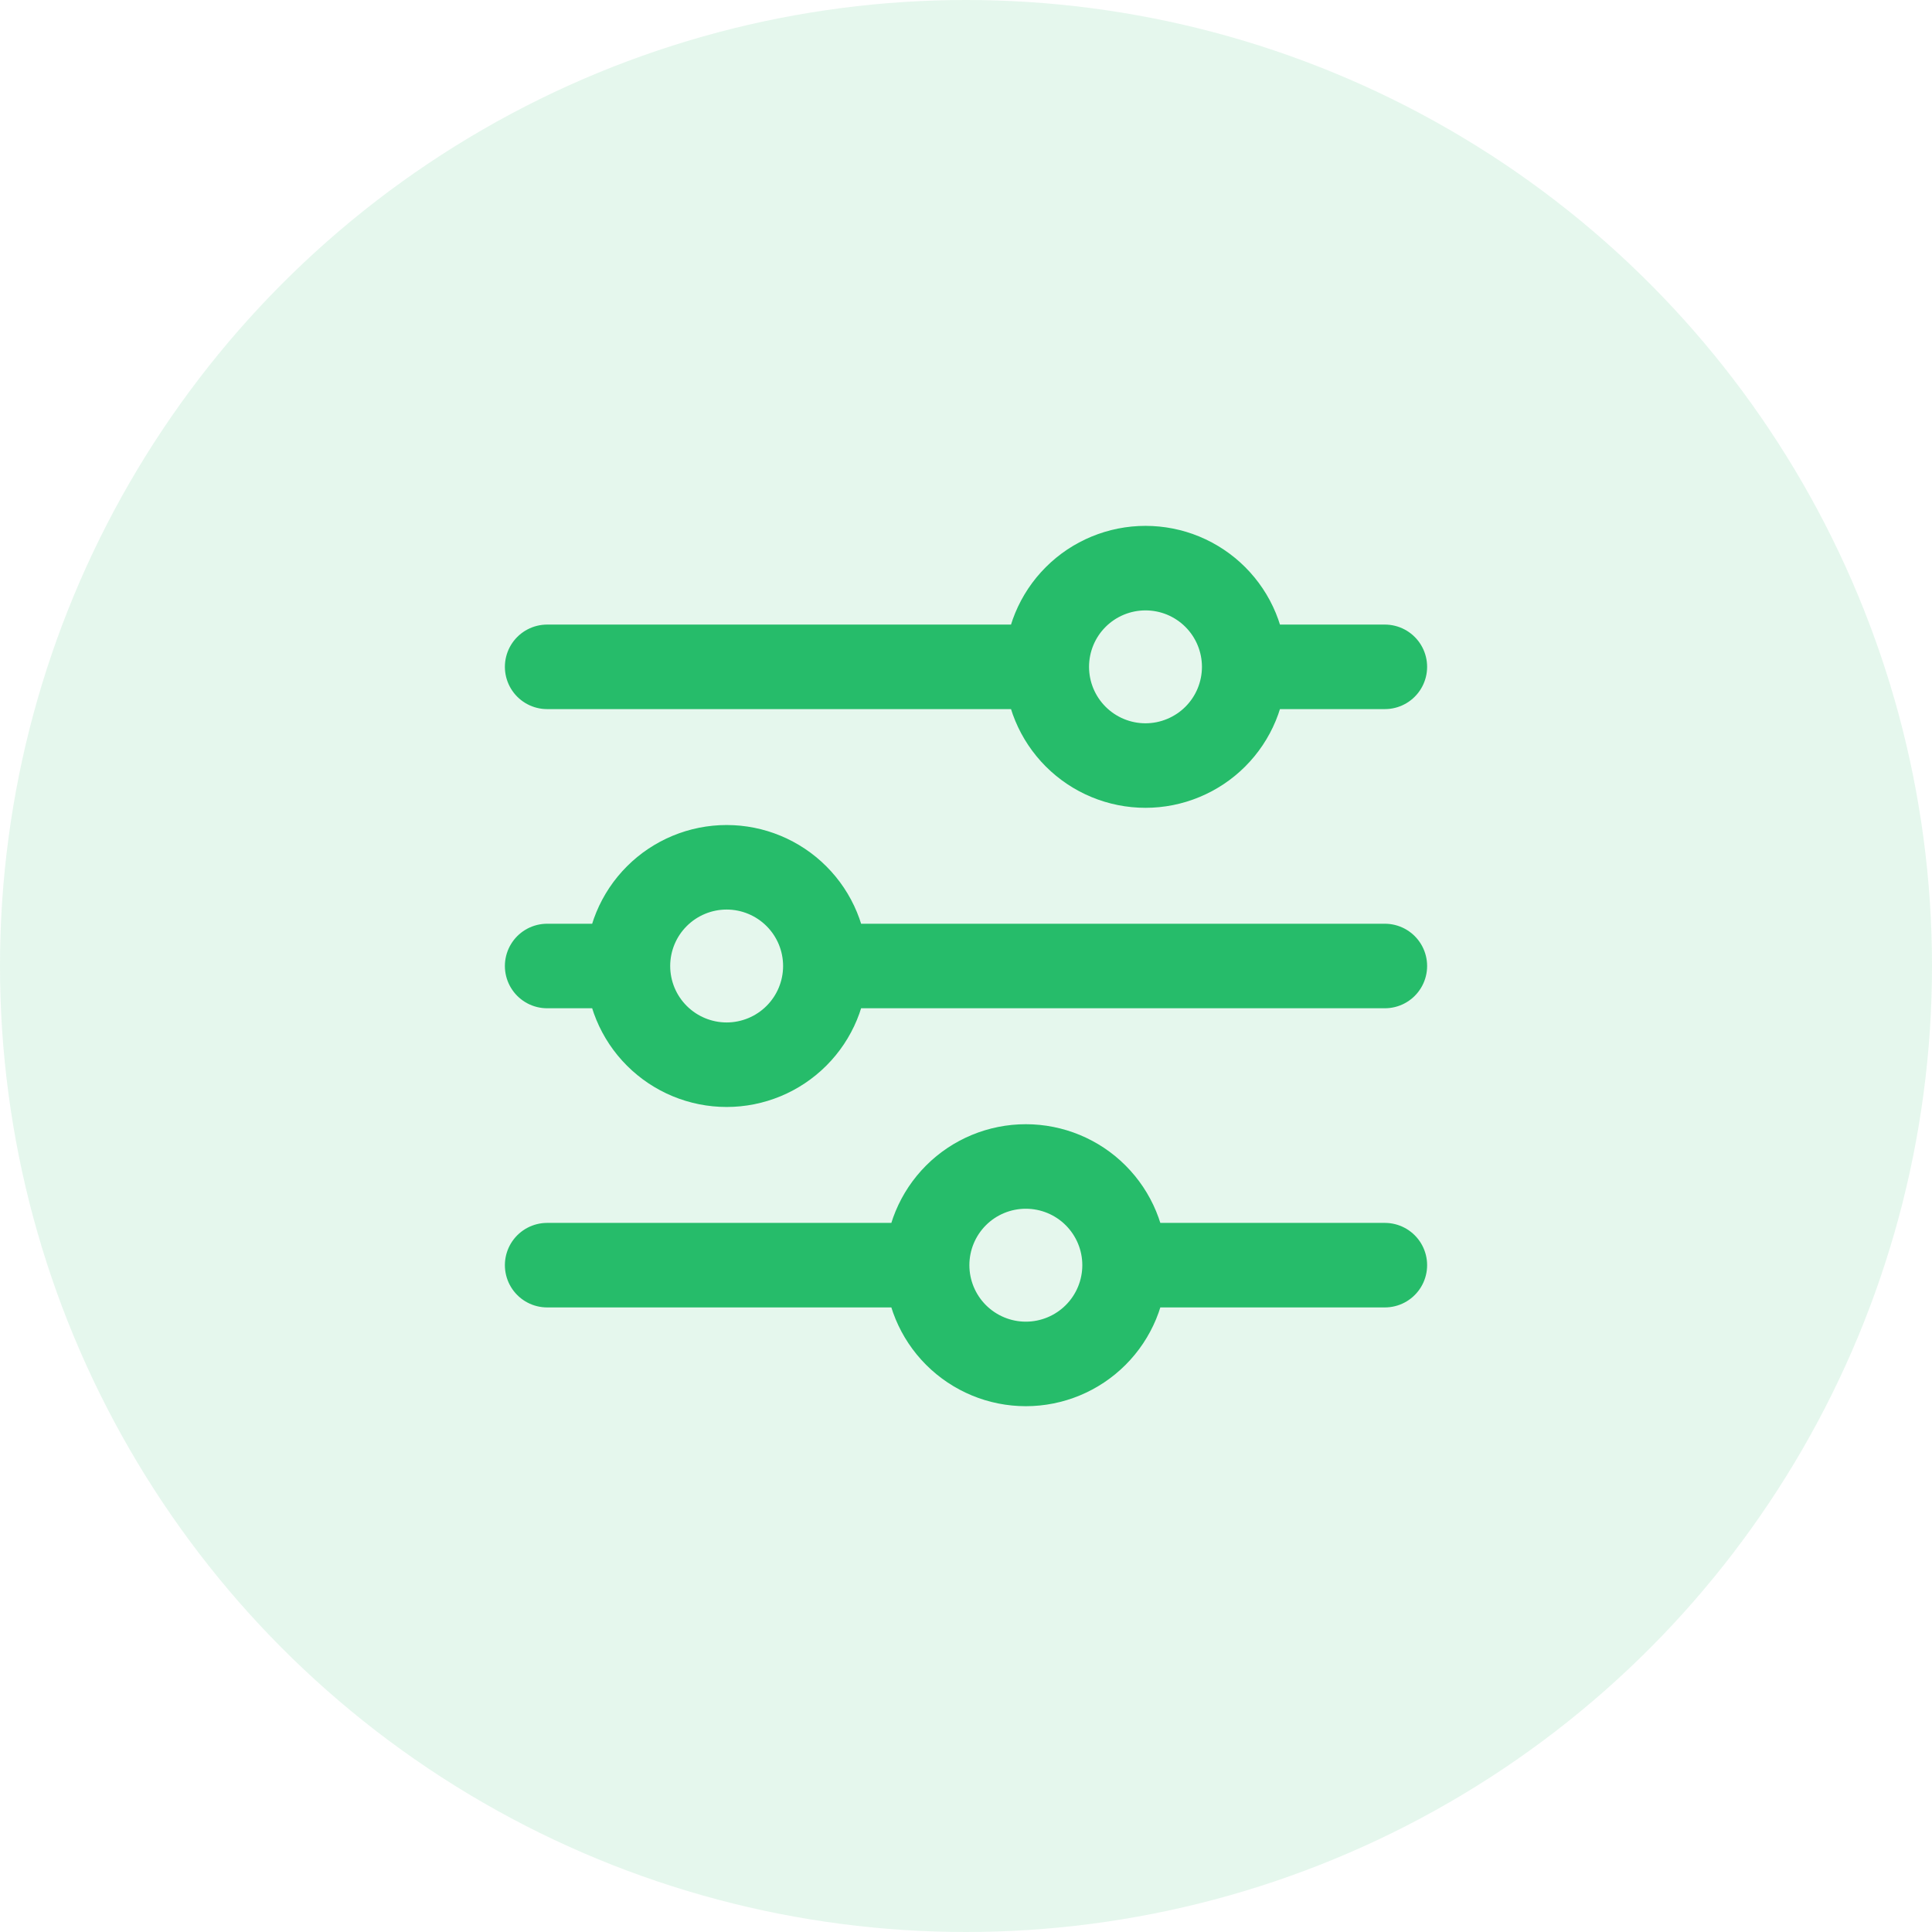
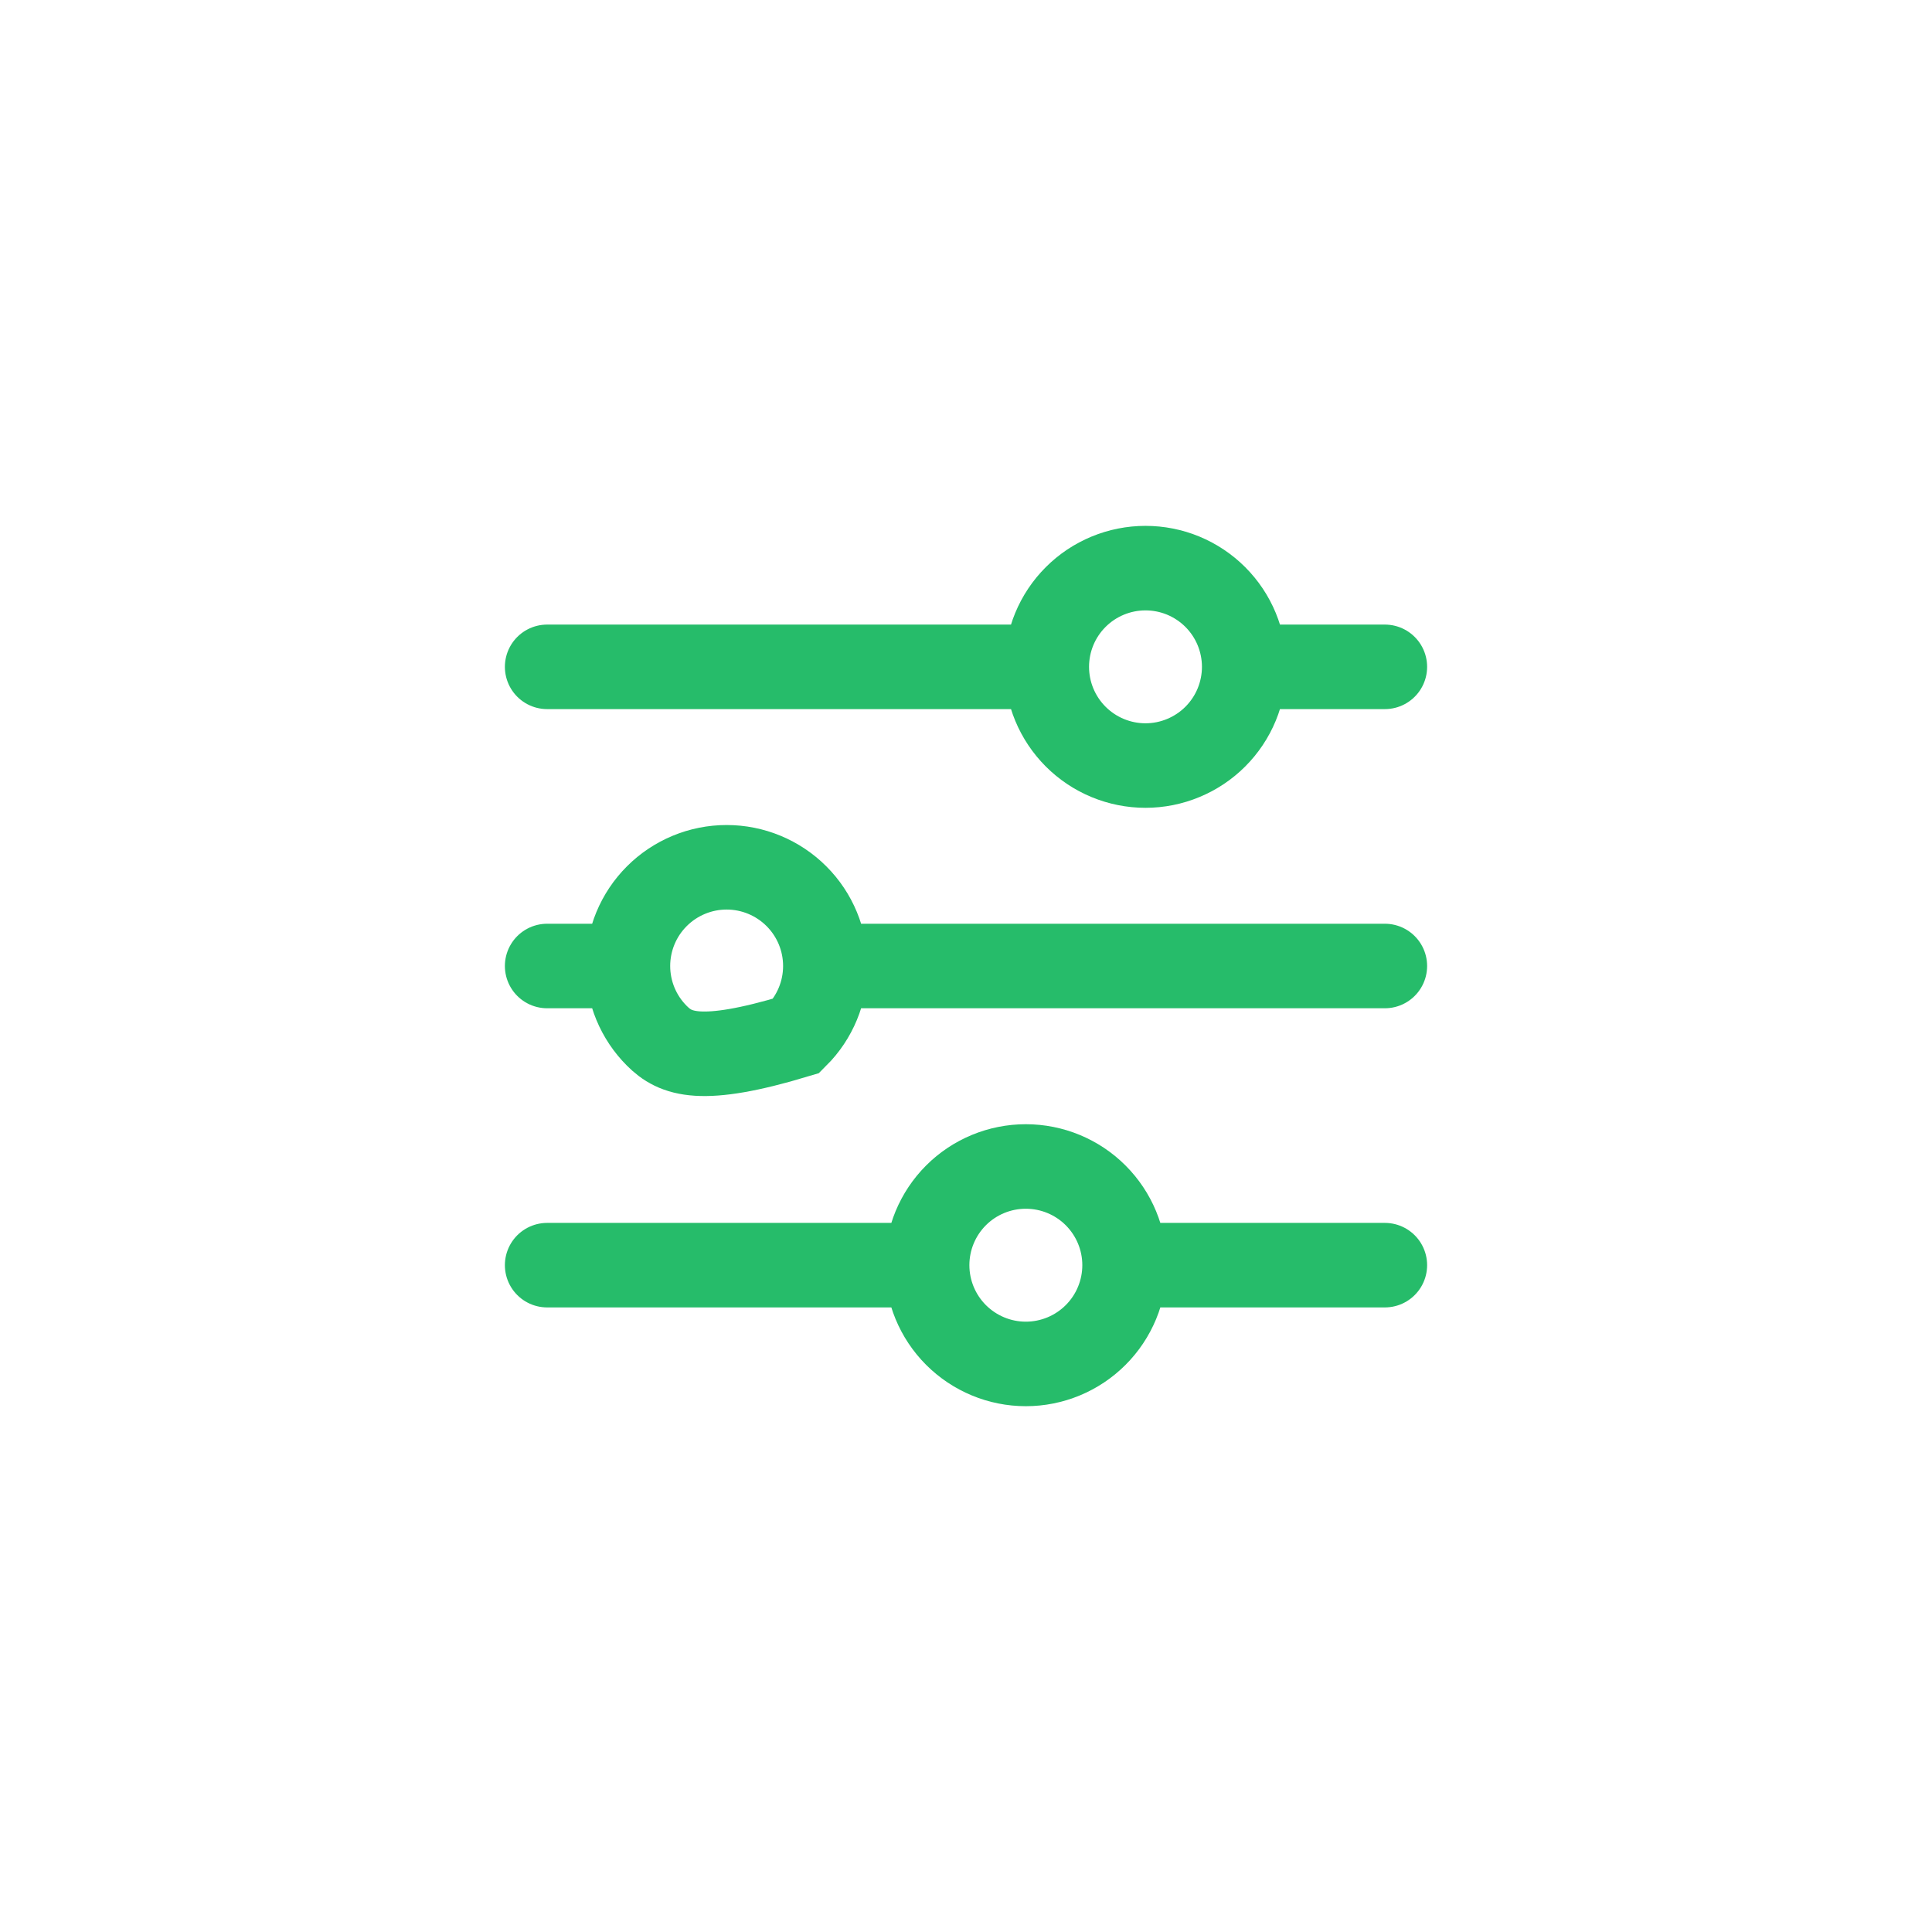
<svg xmlns="http://www.w3.org/2000/svg" width="64" height="64" viewBox="0 0 64 64" fill="none">
-   <circle cx="32" cy="32" r="32" fill="#26BC6A" fill-opacity="0.12" />
-   <path d="M45.875 32H27.343M20.801 32H18.125M20.801 32C20.801 31.133 21.145 30.301 21.759 29.688C22.372 29.075 23.204 28.73 24.071 28.73C24.938 28.73 25.77 29.075 26.383 29.688C26.997 30.301 27.341 31.133 27.341 32C27.341 32.867 26.997 33.699 26.383 34.312C25.77 34.925 24.938 35.27 24.071 35.27C23.204 35.27 22.372 34.925 21.759 34.312C21.145 33.699 20.801 32.867 20.801 32ZM45.875 41.91H37.253M37.253 41.91C37.253 42.778 36.908 43.611 36.294 44.224C35.681 44.837 34.849 45.182 33.981 45.182C33.114 45.182 32.282 44.836 31.669 44.223C31.056 43.609 30.712 42.778 30.712 41.91M37.253 41.91C37.253 41.043 36.908 40.212 36.294 39.598C35.681 38.985 34.849 38.641 33.981 38.641C33.114 38.641 32.282 38.985 31.669 39.598C31.056 40.212 30.712 41.043 30.712 41.91M30.712 41.91H18.125M45.875 22.09H41.218M34.676 22.09H18.125M34.676 22.09C34.676 21.222 35.02 20.39 35.634 19.777C36.247 19.164 37.079 18.82 37.946 18.82C38.375 18.82 38.801 18.904 39.197 19.068C39.594 19.233 39.955 19.474 40.258 19.777C40.562 20.081 40.803 20.441 40.967 20.838C41.131 21.235 41.216 21.66 41.216 22.09C41.216 22.519 41.131 22.944 40.967 23.341C40.803 23.738 40.562 24.098 40.258 24.402C39.955 24.705 39.594 24.946 39.197 25.11C38.801 25.275 38.375 25.36 37.946 25.36C37.079 25.36 36.247 25.015 35.634 24.402C35.02 23.788 34.676 22.957 34.676 22.09Z" stroke="#26BC6A" stroke-width="2.8" stroke-miterlimit="10" stroke-linecap="round" />
+   <path d="M45.875 32H27.343M20.801 32H18.125M20.801 32C20.801 31.133 21.145 30.301 21.759 29.688C22.372 29.075 23.204 28.73 24.071 28.73C24.938 28.73 25.77 29.075 26.383 29.688C26.997 30.301 27.341 31.133 27.341 32C27.341 32.867 26.997 33.699 26.383 34.312C23.204 35.27 22.372 34.925 21.759 34.312C21.145 33.699 20.801 32.867 20.801 32ZM45.875 41.91H37.253M37.253 41.91C37.253 42.778 36.908 43.611 36.294 44.224C35.681 44.837 34.849 45.182 33.981 45.182C33.114 45.182 32.282 44.836 31.669 44.223C31.056 43.609 30.712 42.778 30.712 41.91M37.253 41.91C37.253 41.043 36.908 40.212 36.294 39.598C35.681 38.985 34.849 38.641 33.981 38.641C33.114 38.641 32.282 38.985 31.669 39.598C31.056 40.212 30.712 41.043 30.712 41.91M30.712 41.91H18.125M45.875 22.09H41.218M34.676 22.09H18.125M34.676 22.09C34.676 21.222 35.02 20.39 35.634 19.777C36.247 19.164 37.079 18.82 37.946 18.82C38.375 18.82 38.801 18.904 39.197 19.068C39.594 19.233 39.955 19.474 40.258 19.777C40.562 20.081 40.803 20.441 40.967 20.838C41.131 21.235 41.216 21.66 41.216 22.09C41.216 22.519 41.131 22.944 40.967 23.341C40.803 23.738 40.562 24.098 40.258 24.402C39.955 24.705 39.594 24.946 39.197 25.11C38.801 25.275 38.375 25.36 37.946 25.36C37.079 25.36 36.247 25.015 35.634 24.402C35.02 23.788 34.676 22.957 34.676 22.09Z" stroke="#26BC6A" stroke-width="2.8" stroke-miterlimit="10" stroke-linecap="round" />
</svg>